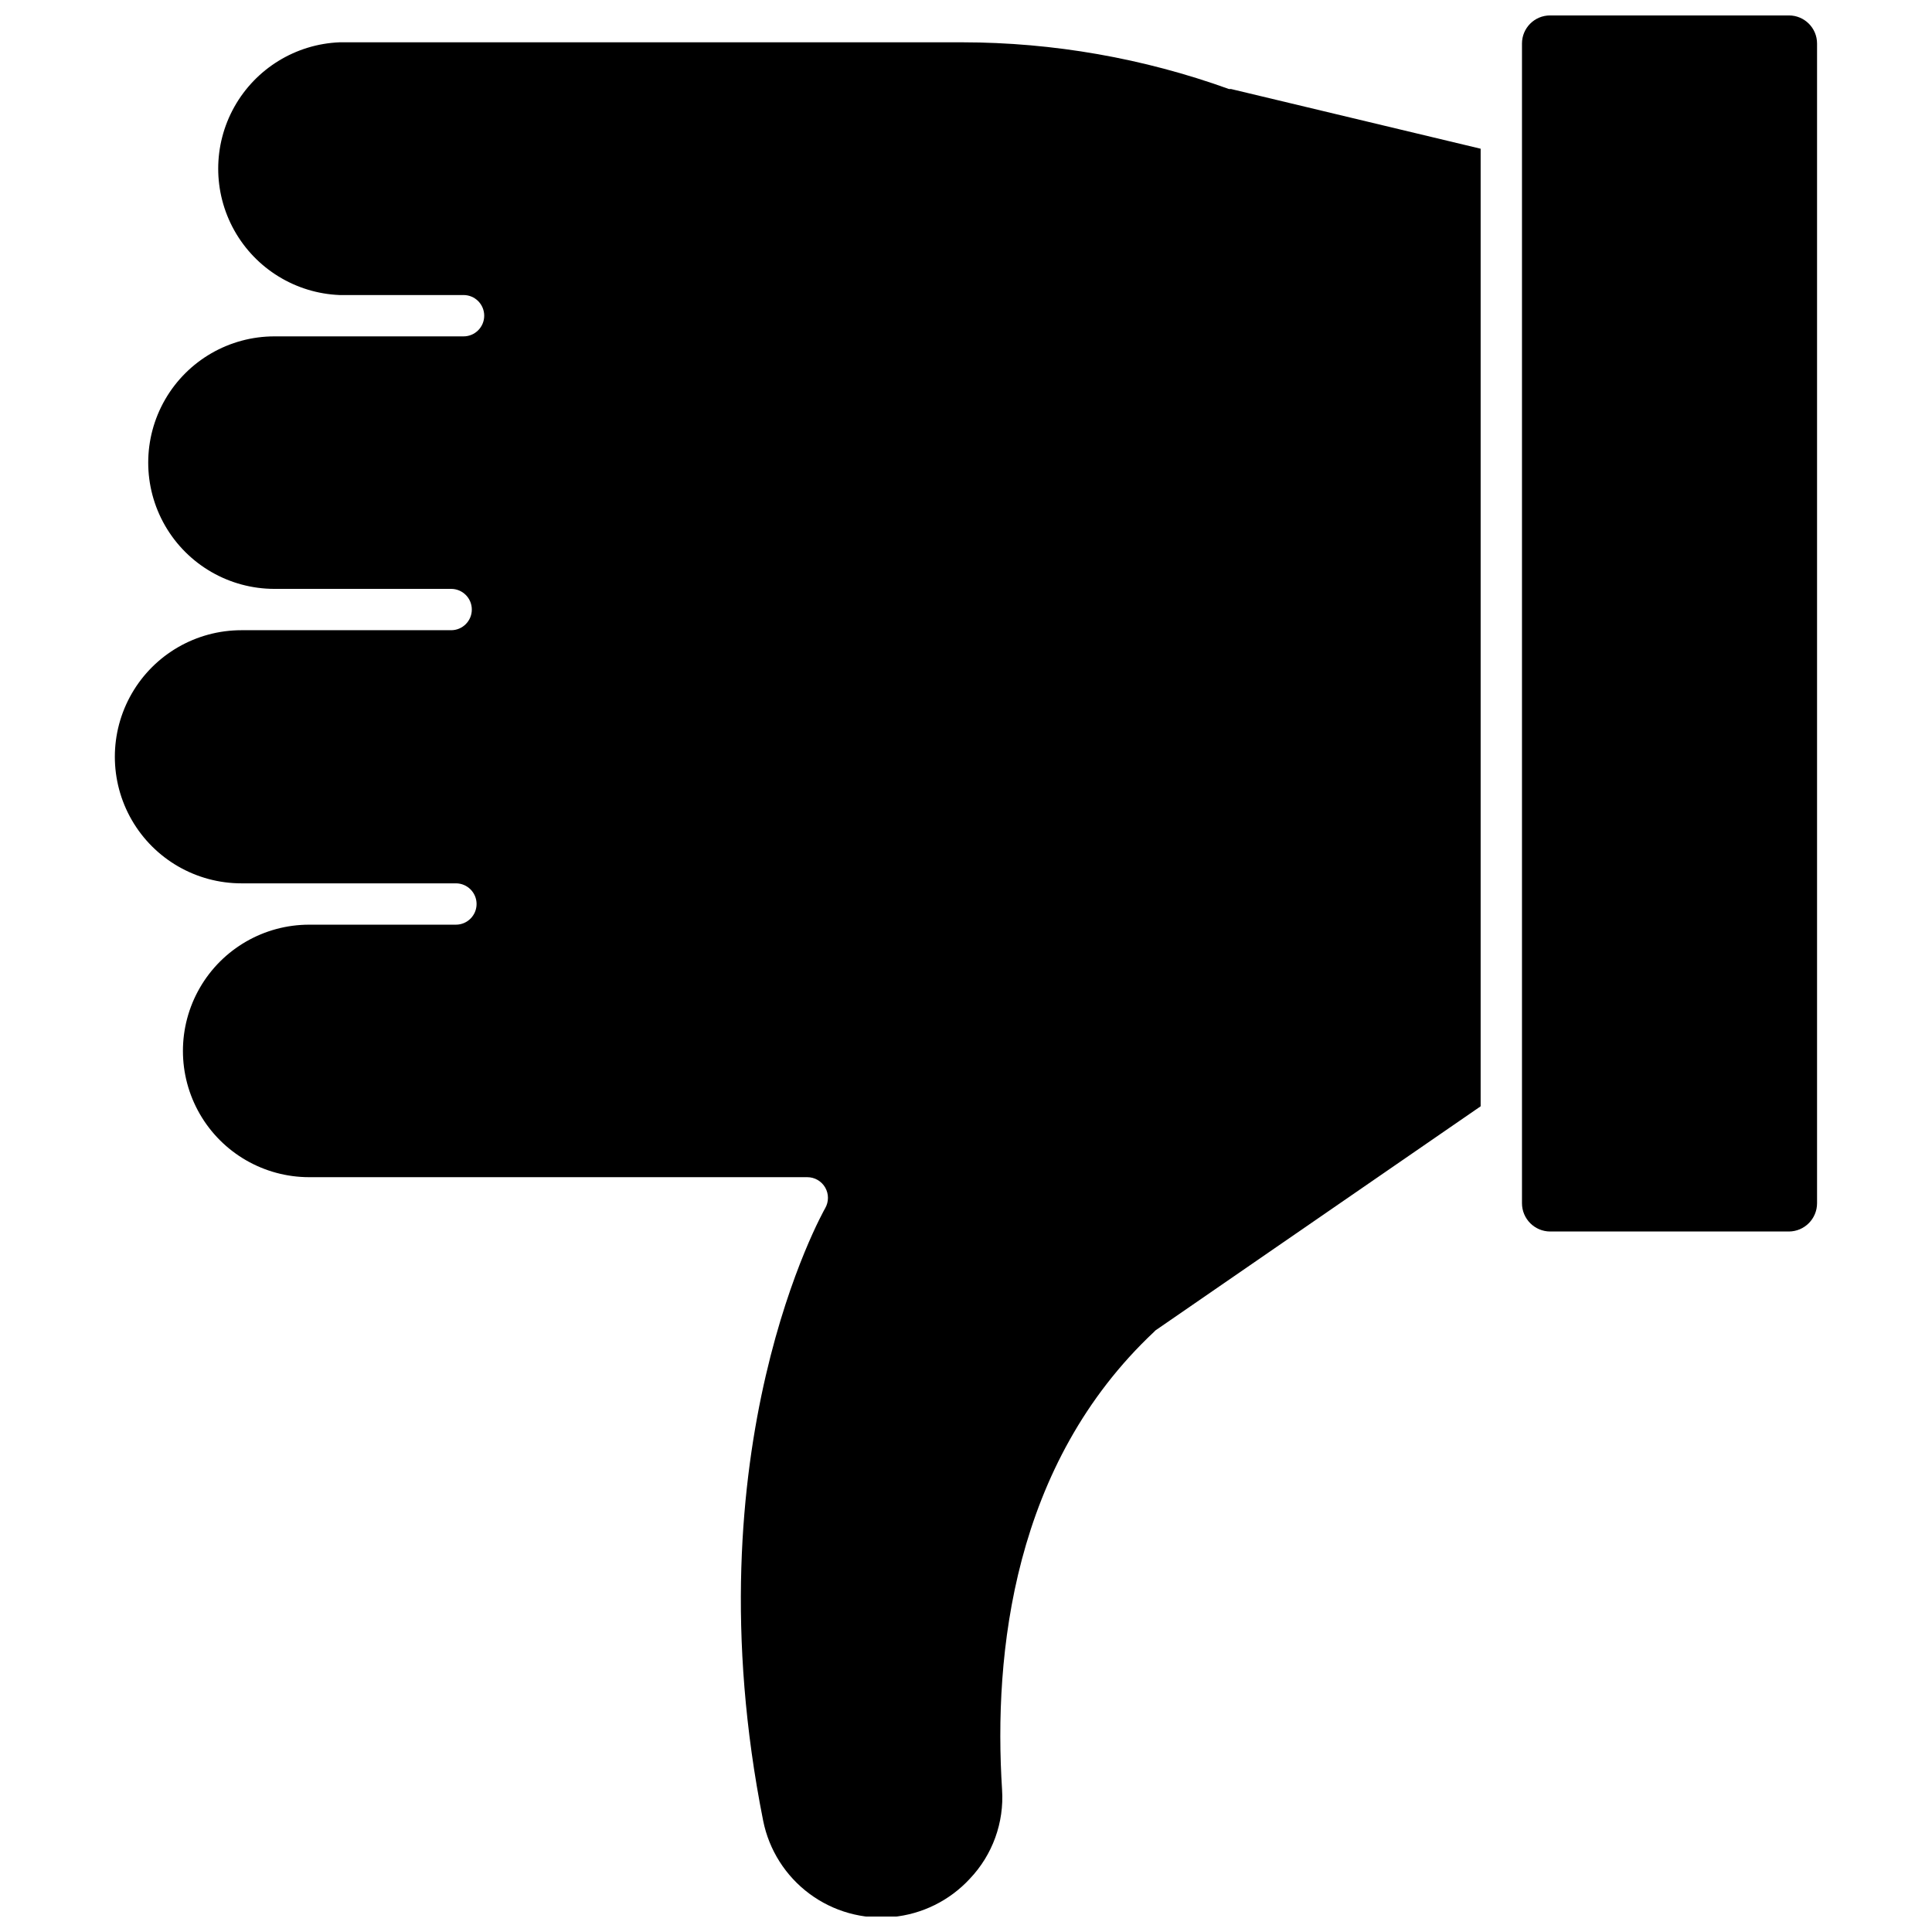
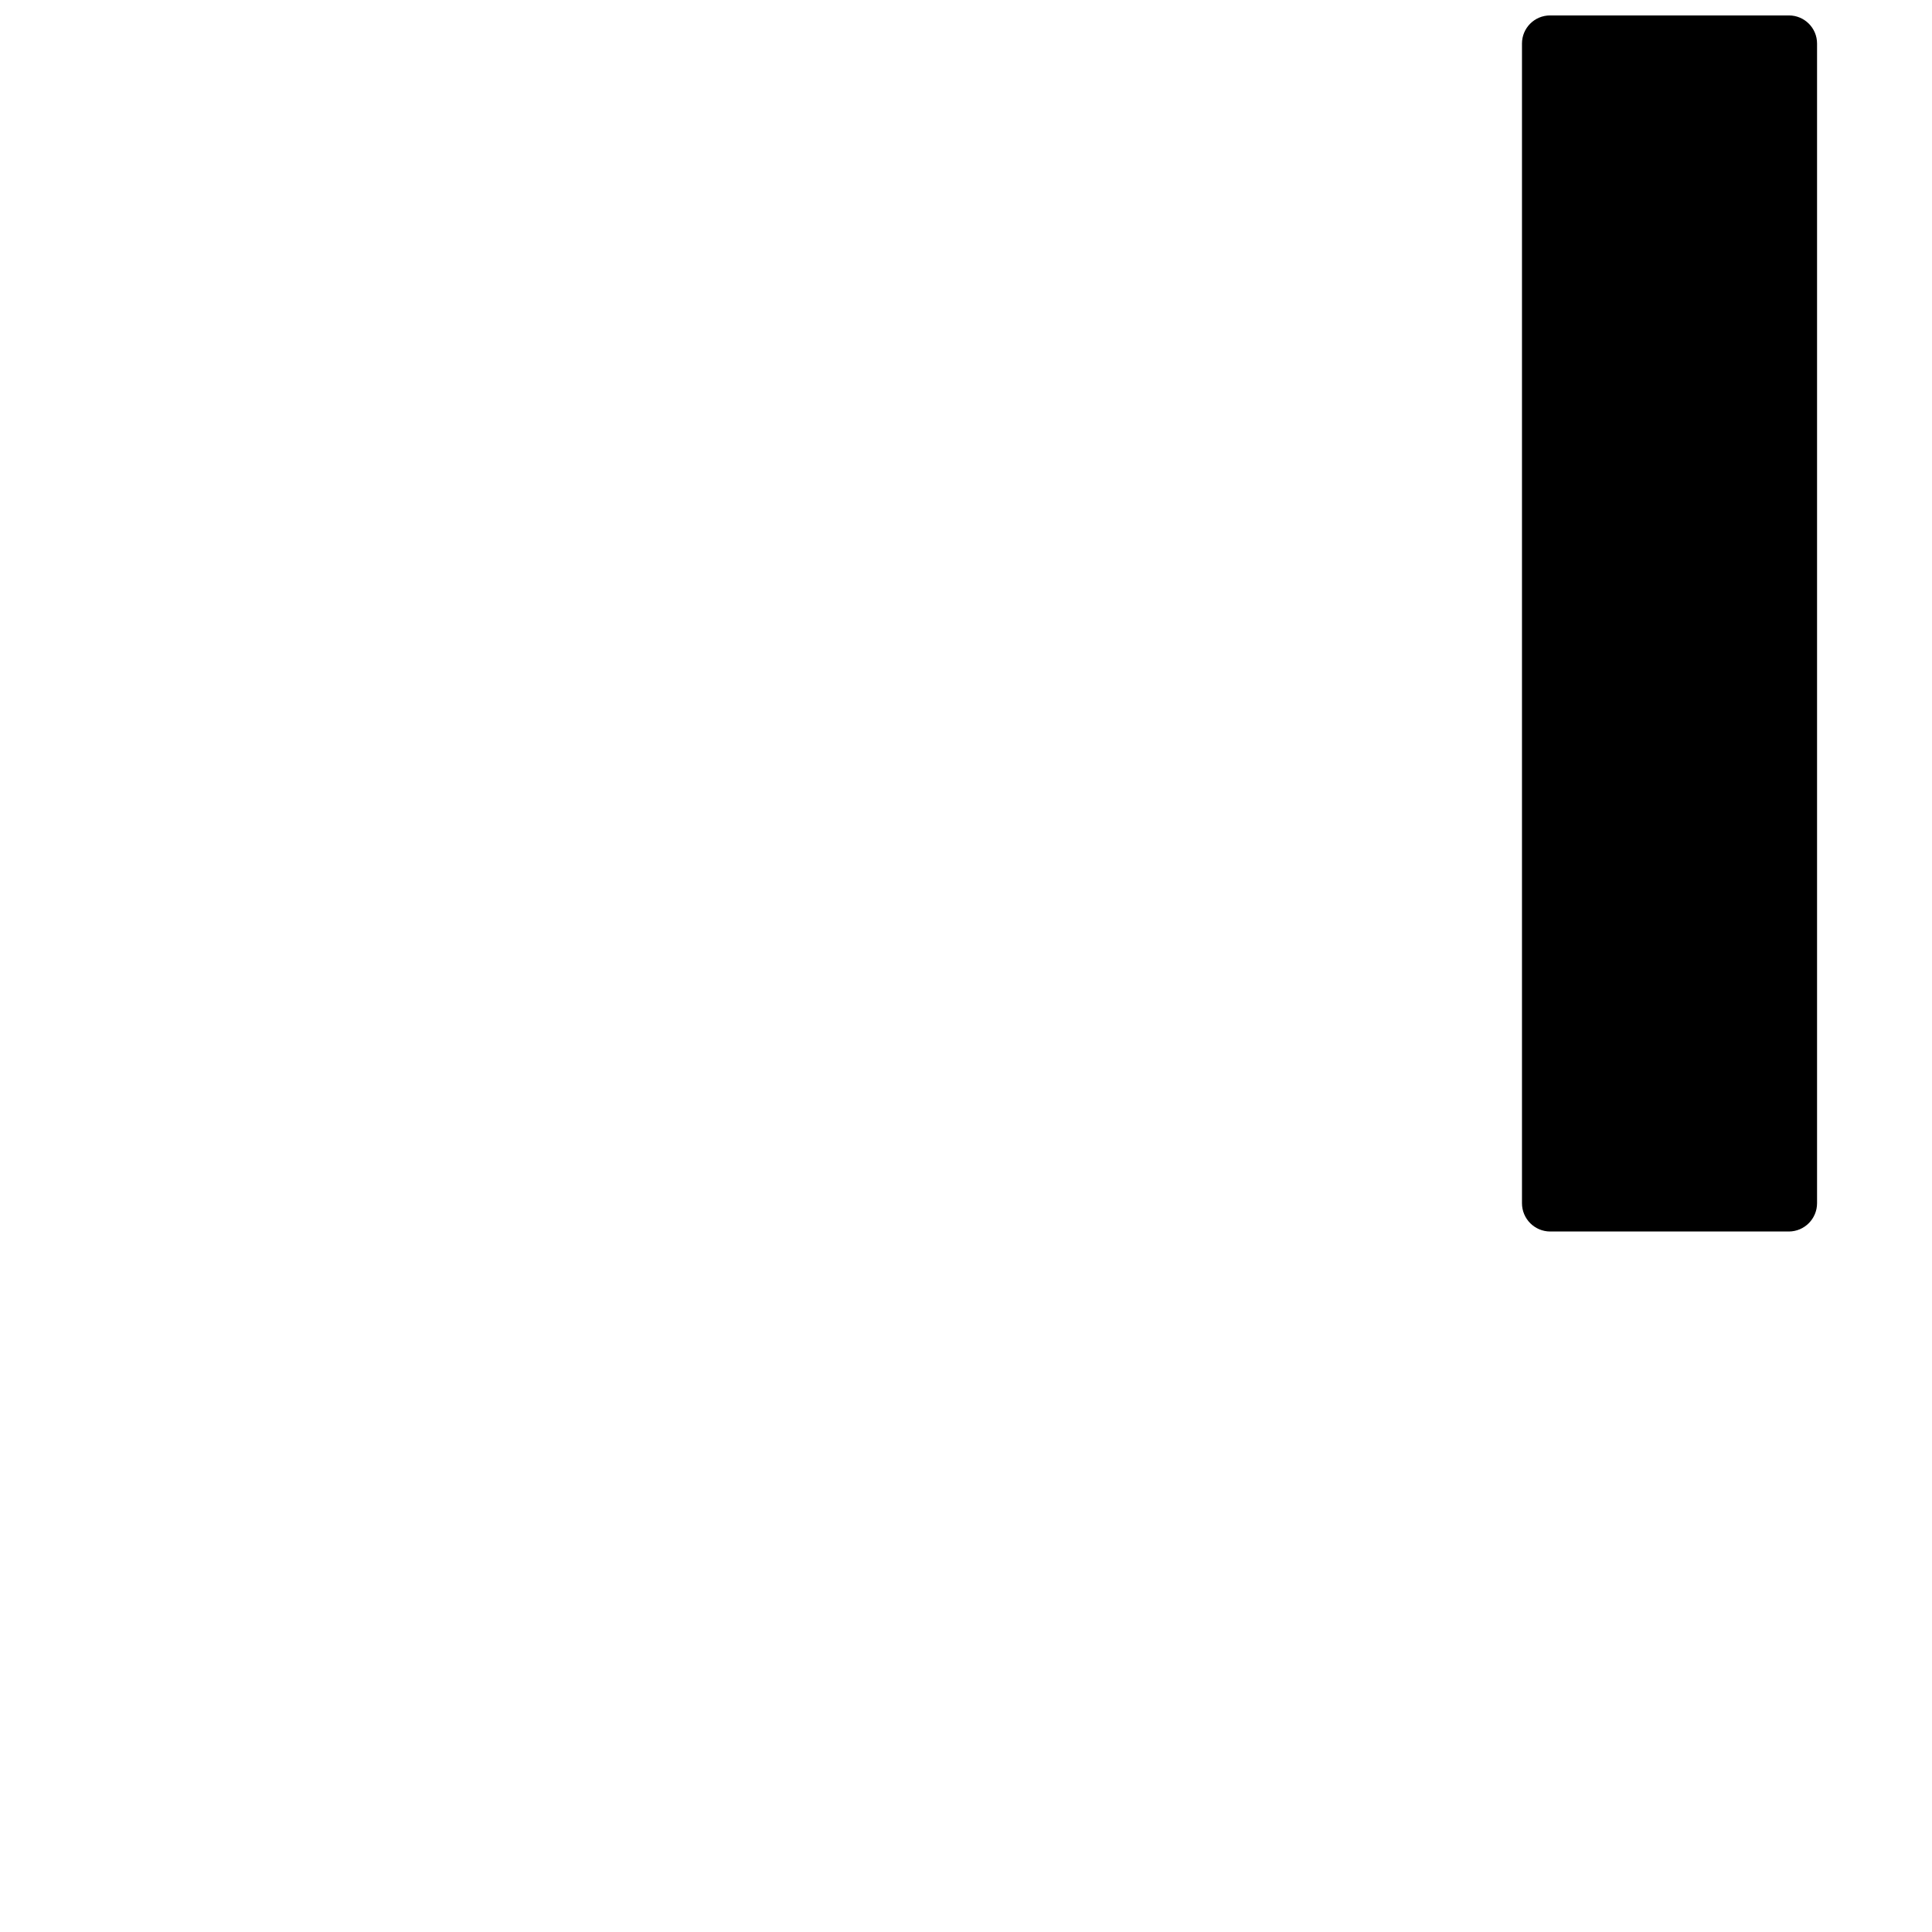
<svg xmlns="http://www.w3.org/2000/svg" width="800px" height="800px" version="1.1" viewBox="144 144 512 512">
  <defs>
    <clipPath id="b">
      <path d="m547 148.09h79v322.91h-79z" />
    </clipPath>
    <clipPath id="a">
-       <path d="m174 155h363v496.9h-363z" />
-     </clipPath>
+       </clipPath>
  </defs>
  <g>
    <g clip-path="url(#b)">
      <path d="m618.09 148.09h-63.305c-4.113 0-7.445 3.336-7.445 7.449v307.32c0 4.125 3.324 7.473 7.445 7.504h63.305c4.125-0.031 7.449-3.379 7.449-7.504v-307.32c0-4.113-3.336-7.449-7.449-7.449z" />
    </g>
    <g clip-path="url(#a)">
      <path d="m470.23 167.59h-0.547c-22.656-8.168-46.559-12.355-70.645-12.379h-165.05c-11.641 0.473-22.203 6.957-27.895 17.125-5.688 10.168-5.688 22.559 0 32.727 5.691 10.168 16.254 16.652 27.895 17.125h32.855c3.027 0 5.477 2.449 5.477 5.477 0 3.023-2.449 5.477-5.477 5.477h-50.105c-11.953 0-23 6.375-28.977 16.727-5.977 10.355-5.977 23.109 0 33.461 5.977 10.352 17.023 16.73 28.977 16.73h46.82c3.023 0 5.477 2.453 5.477 5.477 0 3.023-2.453 5.477-5.477 5.477h-55.582c-11.984 0-23.059 6.391-29.047 16.77-5.992 10.379-5.992 23.164 0 33.543 5.988 10.375 17.062 16.77 29.047 16.77h56.844c3.023 0 5.477 2.453 5.477 5.477 0 3.023-2.453 5.477-5.477 5.477h-38.883c-11.953 0-23 6.375-28.977 16.73-5.977 10.352-5.977 23.105 0 33.457 5.977 10.352 17.023 16.73 28.977 16.73h131.98c1.965-0.008 3.781 1.039 4.766 2.738 0.977 1.695 0.977 3.781 0 5.477-0.328 0.602-36.145 63.469-16.43 162.37 1.559 7.731 5.922 14.605 12.25 19.309 6.324 4.703 14.168 6.898 22.016 6.168 7.852-0.734 15.152-4.348 20.496-10.141 6.019-6.328 9.117-14.887 8.543-23.602-2.301-35.98 2.848-86.25 40.359-121.41v-0.004c0.18-0.223 0.402-0.41 0.656-0.547l85.812-59.141v-253.77z" />
    </g>
  </g>
</svg>